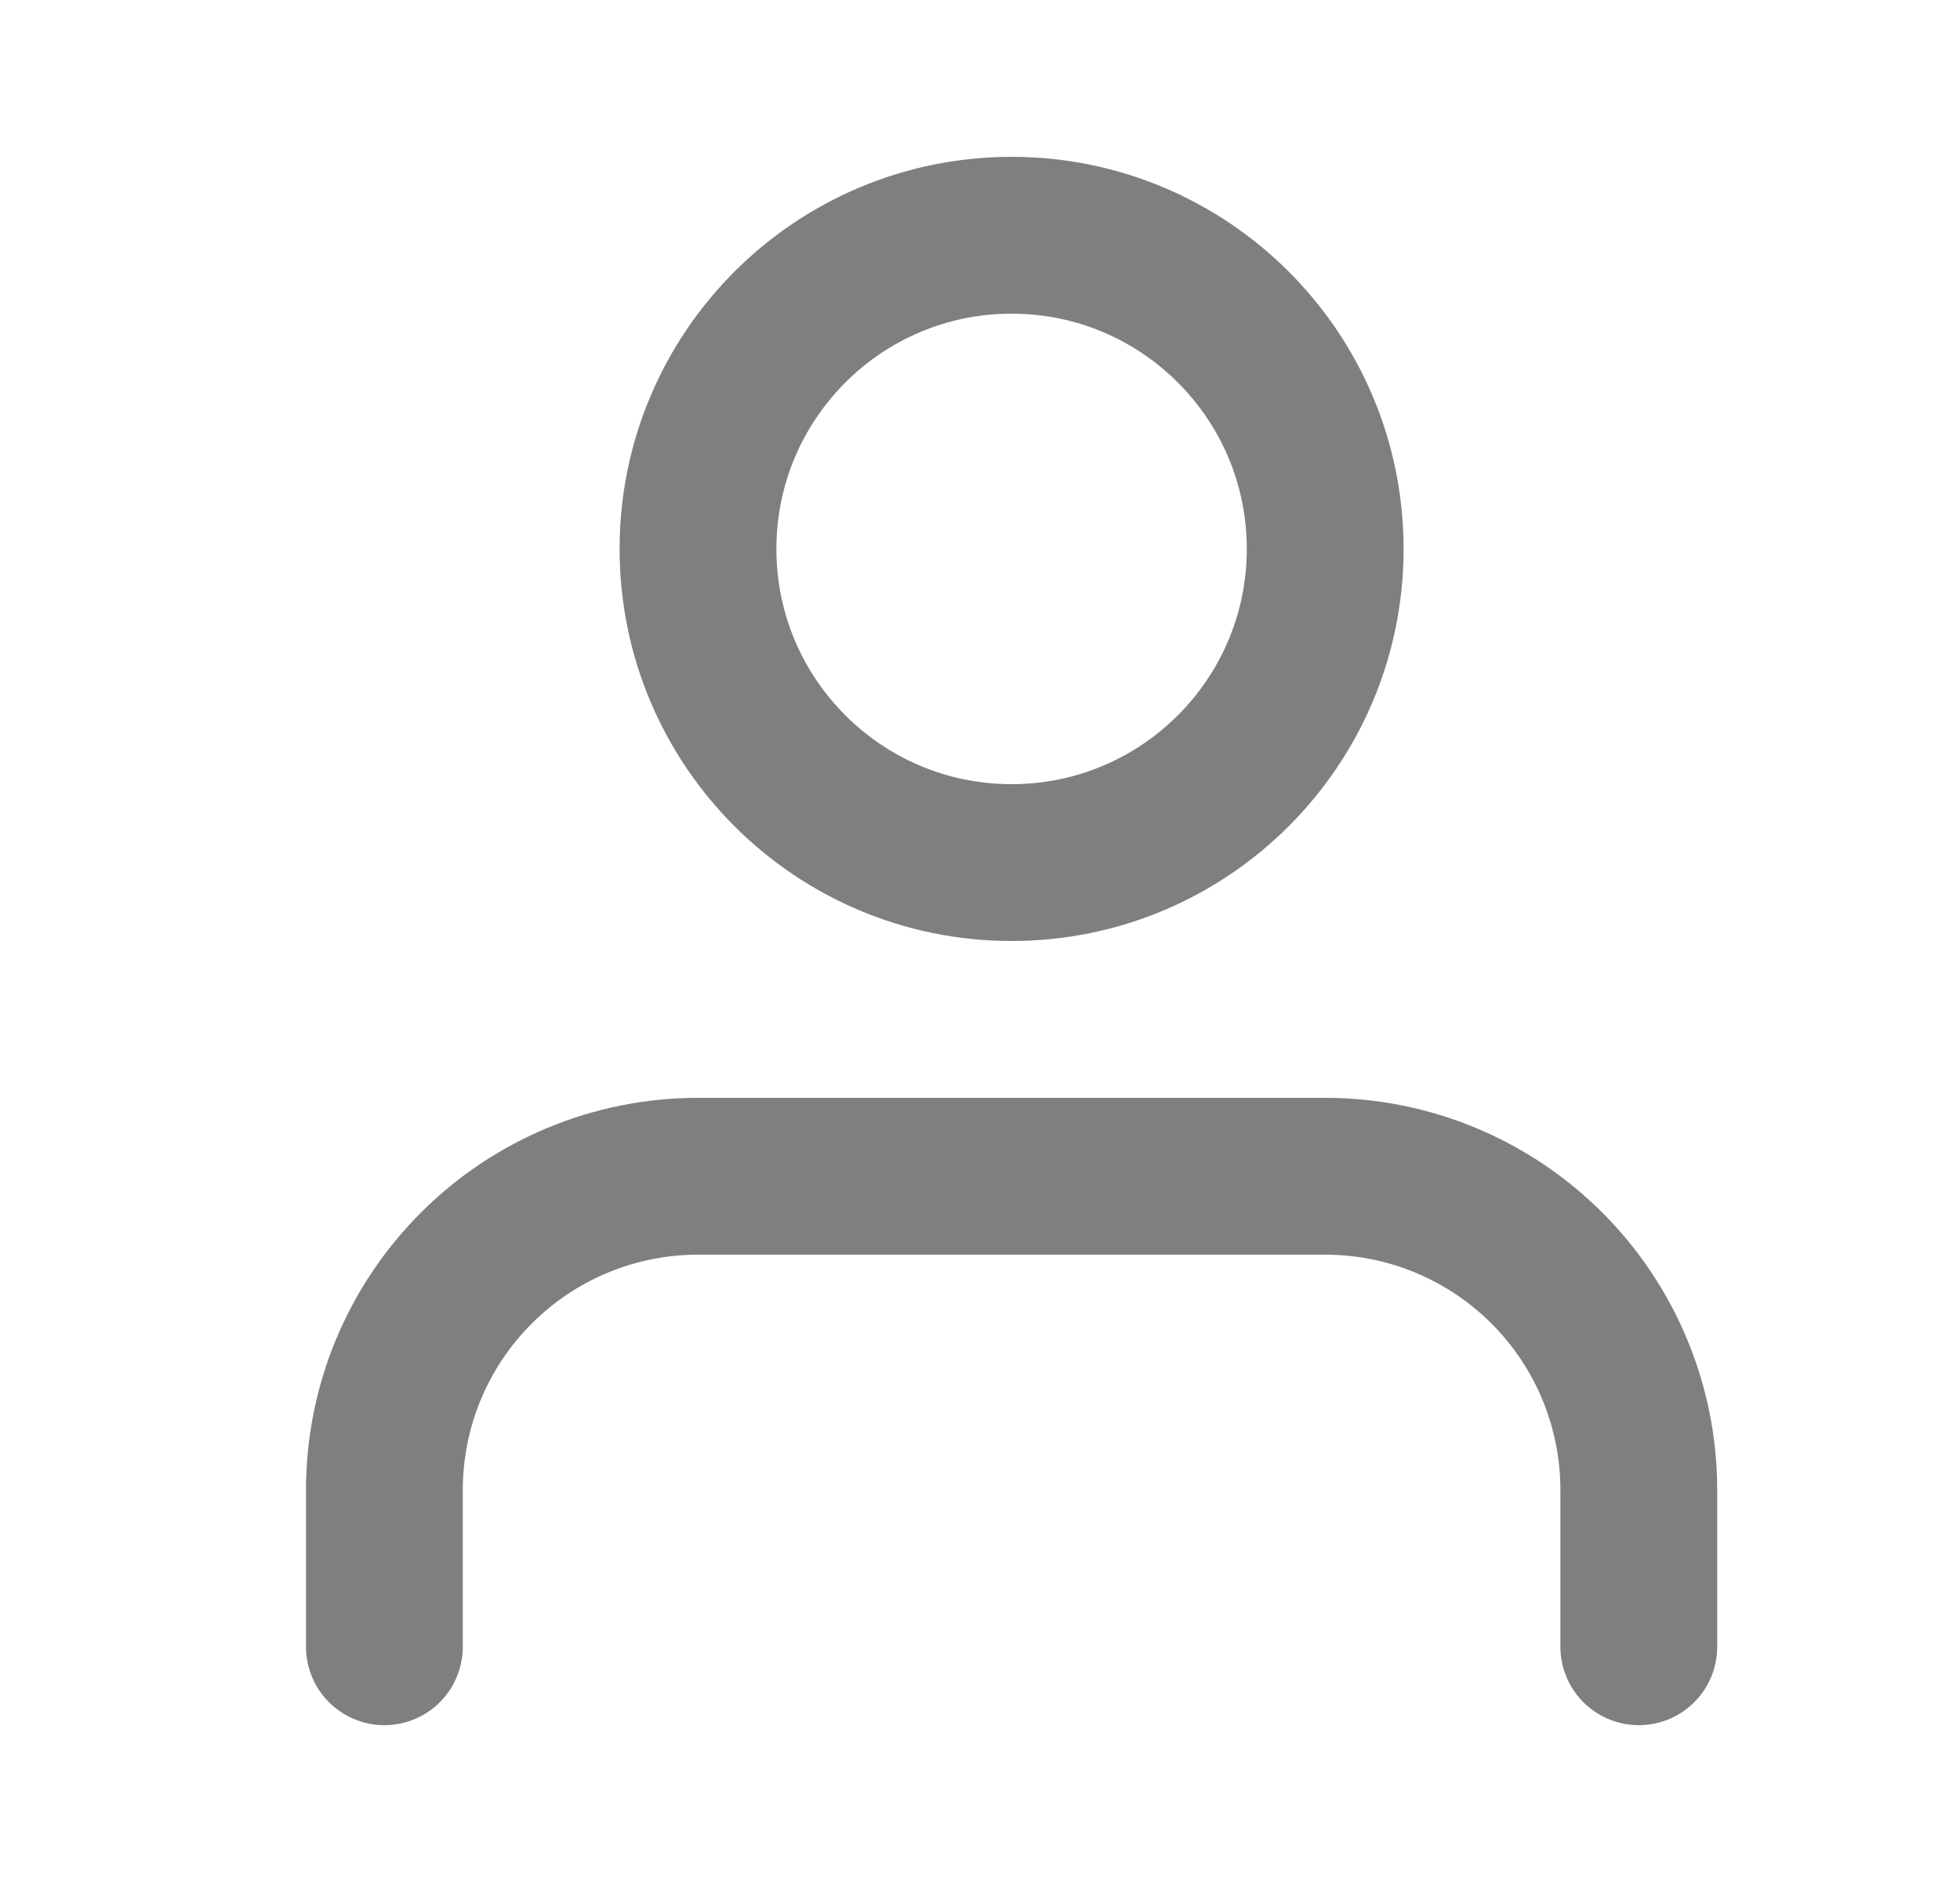
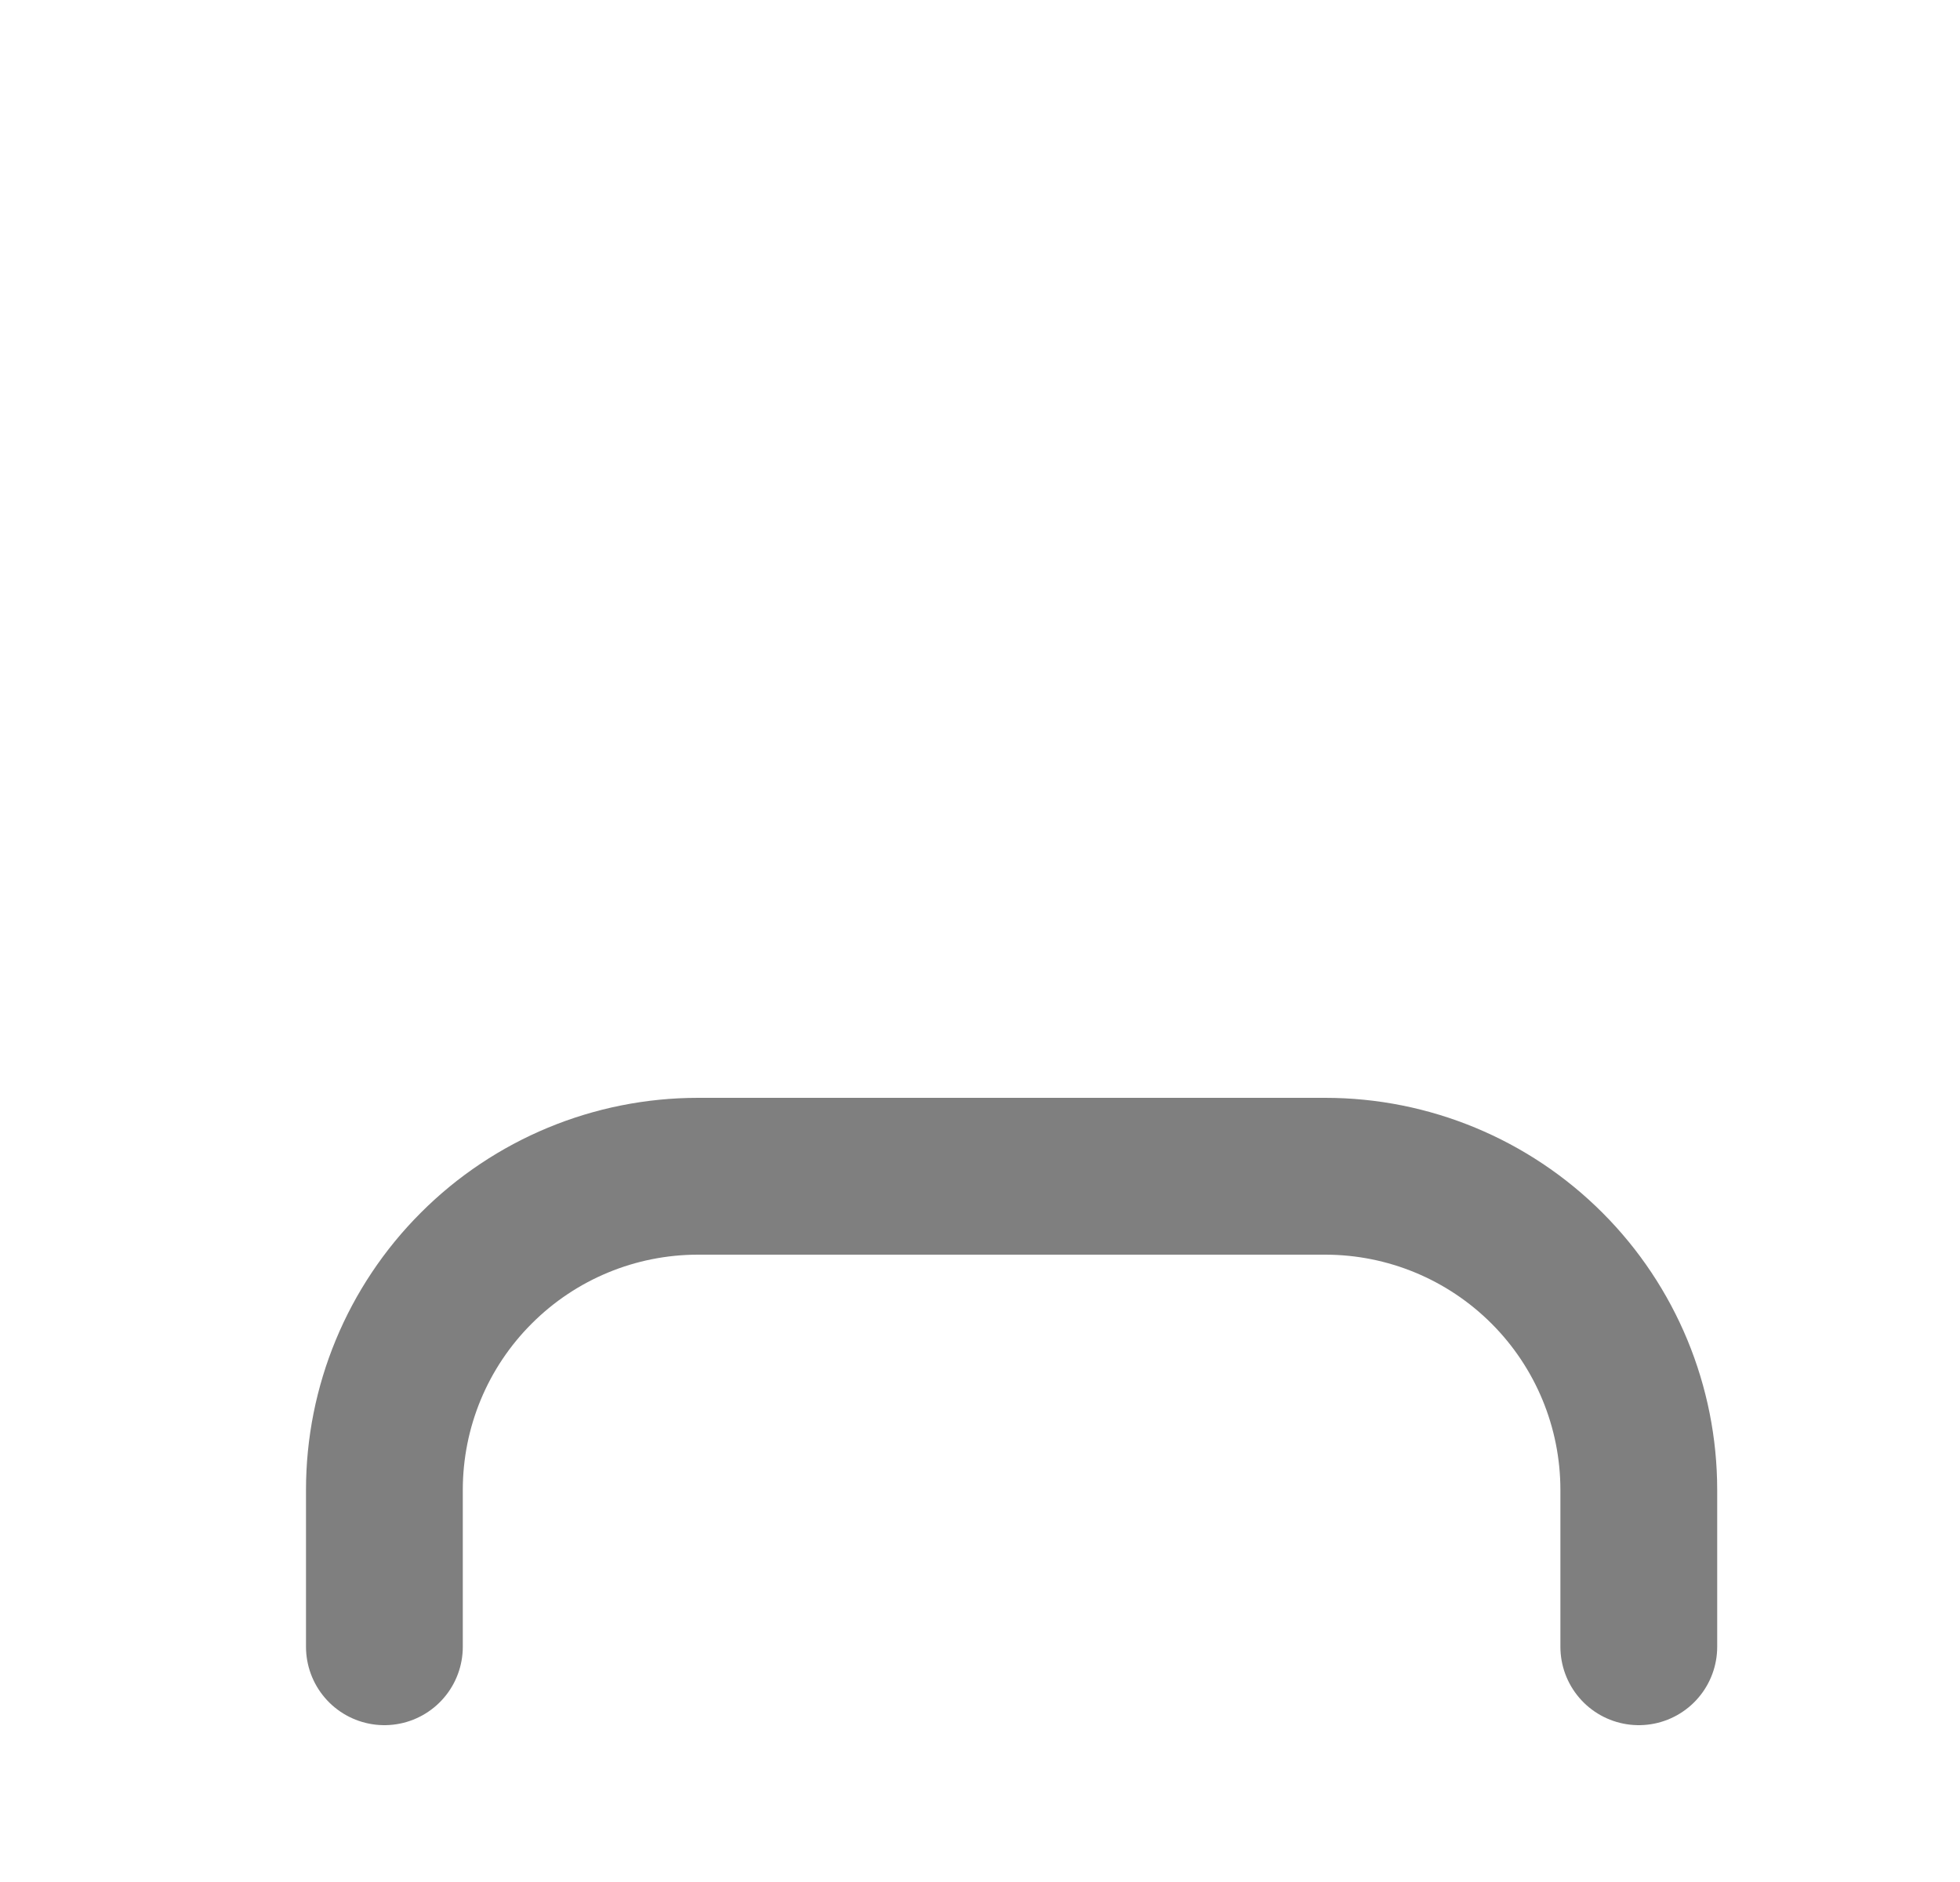
<svg xmlns="http://www.w3.org/2000/svg" width="25" height="24" viewBox="0 0 25 24" fill="none">
  <path d="M20.903 21V19C20.903 17.939 20.482 16.922 19.732 16.172C18.981 15.421 17.964 15 16.903 15H8.903C7.842 15 6.825 15.421 6.075 16.172C5.324 16.922 4.903 17.939 4.903 19V21" stroke="black" stroke-opacity="0.5" stroke-width="2" stroke-linecap="round" stroke-linejoin="round" />
-   <path d="M12.903 11C15.112 11 16.903 9.209 16.903 7C16.903 4.791 15.112 3 12.903 3C10.694 3 8.903 4.791 8.903 7C8.903 9.209 10.694 11 12.903 11Z" stroke="black" stroke-opacity="0.5" stroke-width="2" stroke-linecap="round" stroke-linejoin="round" />
</svg>